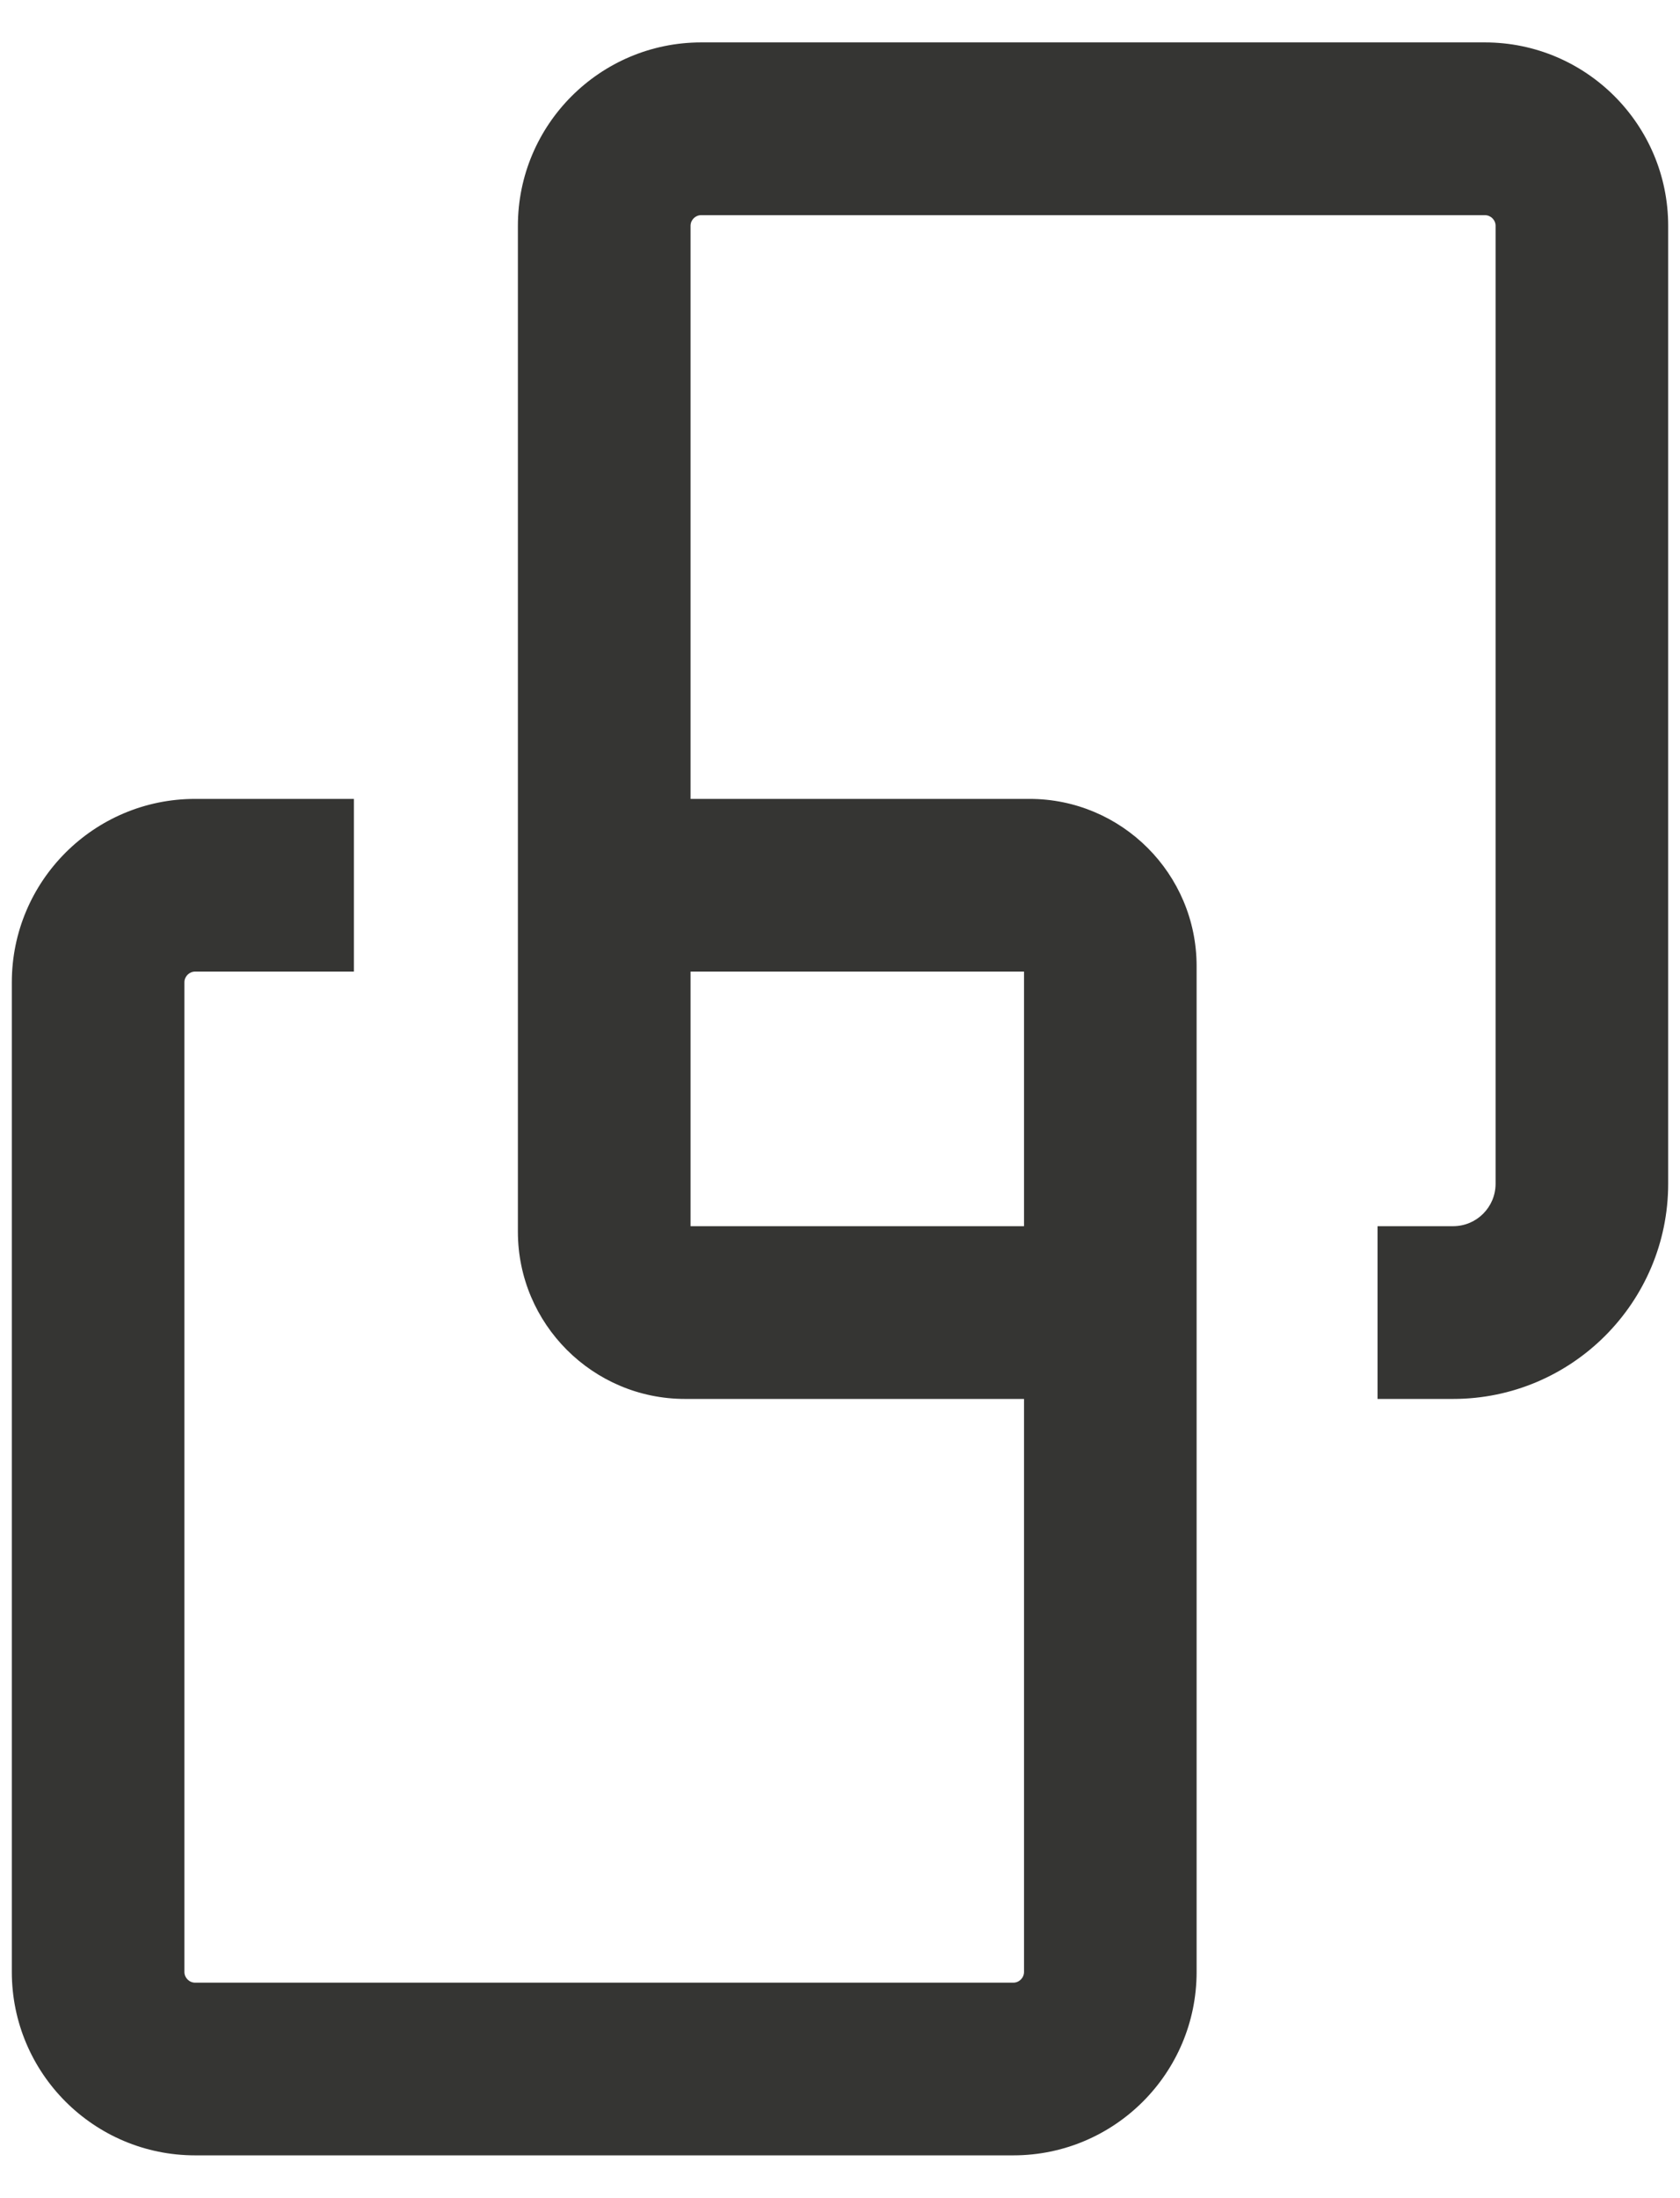
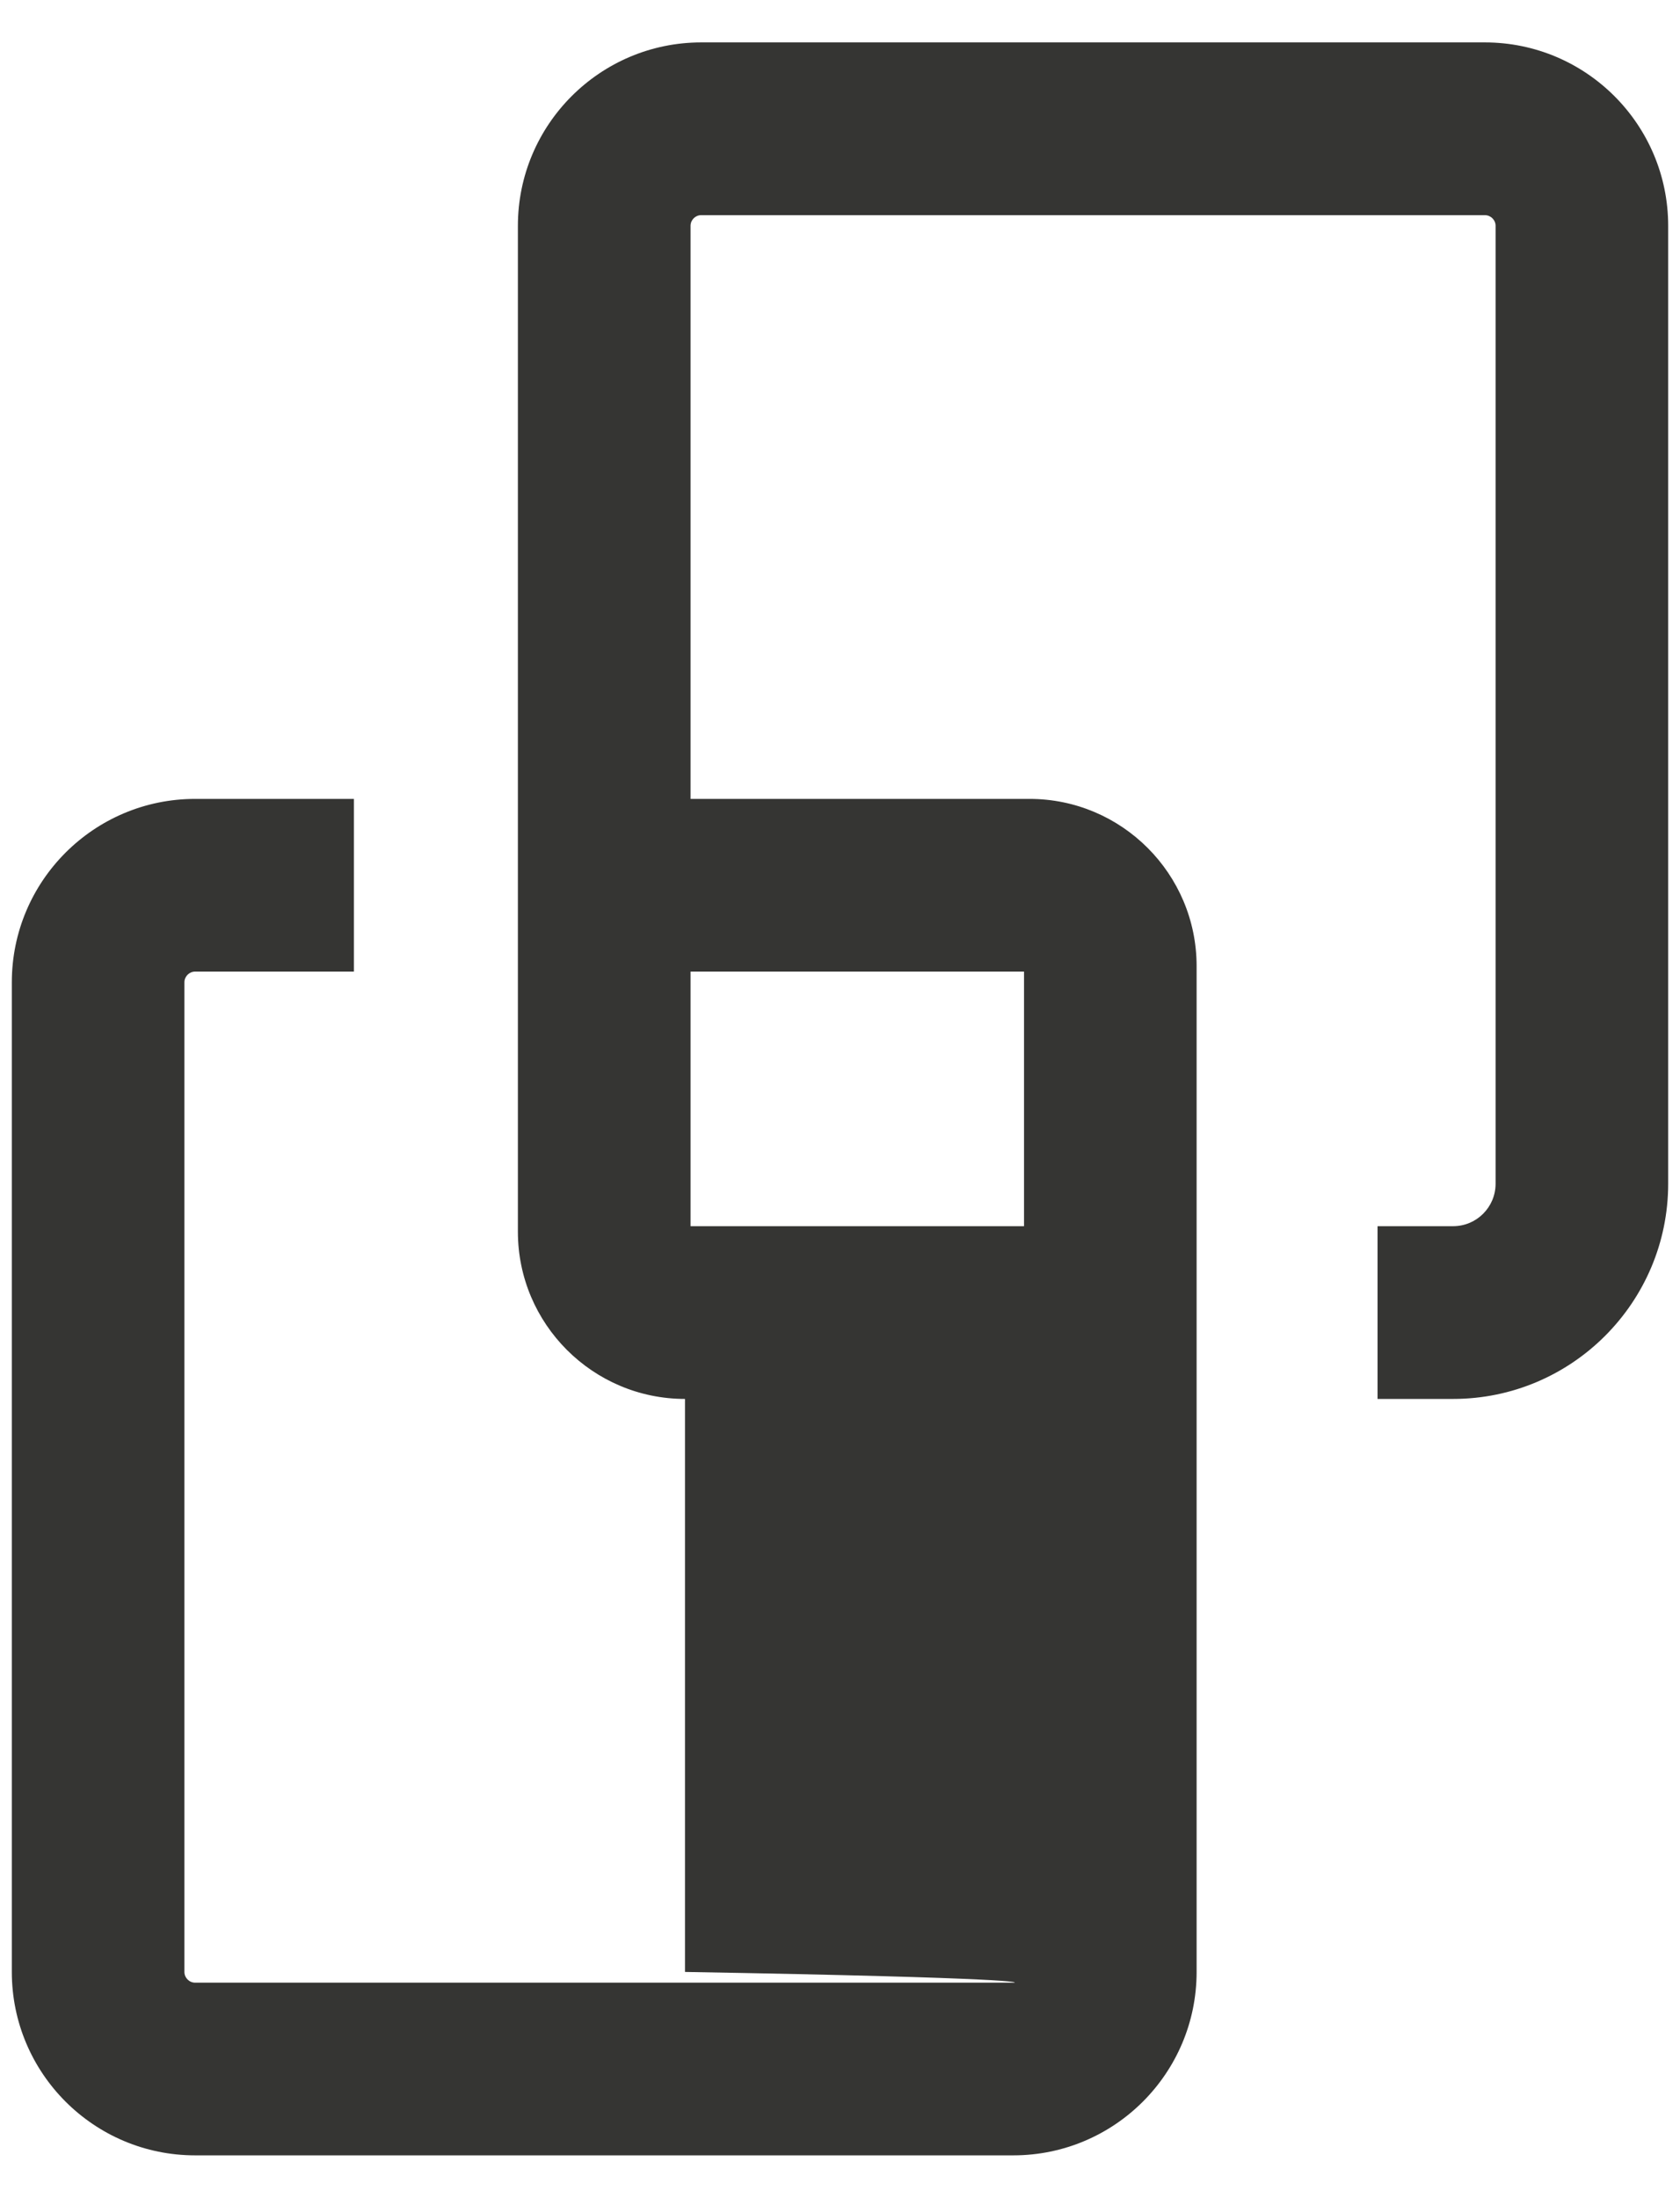
<svg xmlns="http://www.w3.org/2000/svg" width="26" height="34" viewBox="0 0 26 34" fill="none">
-   <path d="M22.98 0.656H10.852C9.287 0.656 8.015 1.928 8.015 3.493V19.052C8.015 20.478 9.175 21.638 10.601 21.638H15.848V30.501C15.848 30.592 15.773 30.667 15.682 30.667H3.02C2.929 30.667 2.854 30.592 2.854 30.501V15.194C2.854 15.103 2.929 15.028 3.02 15.028H5.477V12.357H3.02C1.454 12.357 0.183 13.629 0.183 15.194V30.501C0.183 32.067 1.454 33.338 3.02 33.338H15.682C17.248 33.338 18.519 32.067 18.519 30.501V14.943C18.519 13.516 17.36 12.357 15.933 12.357H10.687V3.493C10.687 3.402 10.761 3.328 10.852 3.328H22.98C23.071 3.328 23.146 3.402 23.146 3.493V18.309C23.146 18.672 22.852 18.966 22.489 18.966H21.319V21.638H22.489C24.327 21.638 25.817 20.142 25.817 18.309V3.493C25.817 1.928 24.546 0.656 22.98 0.656ZM15.848 15.028V18.966H10.687V15.028H15.848Z" fill="#353533" />
+   <path d="M22.98 0.656H10.852C9.287 0.656 8.015 1.928 8.015 3.493V19.052C8.015 20.478 9.175 21.638 10.601 21.638V30.501C15.848 30.592 15.773 30.667 15.682 30.667H3.02C2.929 30.667 2.854 30.592 2.854 30.501V15.194C2.854 15.103 2.929 15.028 3.02 15.028H5.477V12.357H3.02C1.454 12.357 0.183 13.629 0.183 15.194V30.501C0.183 32.067 1.454 33.338 3.02 33.338H15.682C17.248 33.338 18.519 32.067 18.519 30.501V14.943C18.519 13.516 17.36 12.357 15.933 12.357H10.687V3.493C10.687 3.402 10.761 3.328 10.852 3.328H22.98C23.071 3.328 23.146 3.402 23.146 3.493V18.309C23.146 18.672 22.852 18.966 22.489 18.966H21.319V21.638H22.489C24.327 21.638 25.817 20.142 25.817 18.309V3.493C25.817 1.928 24.546 0.656 22.98 0.656ZM15.848 15.028V18.966H10.687V15.028H15.848Z" fill="#353533" />
</svg>